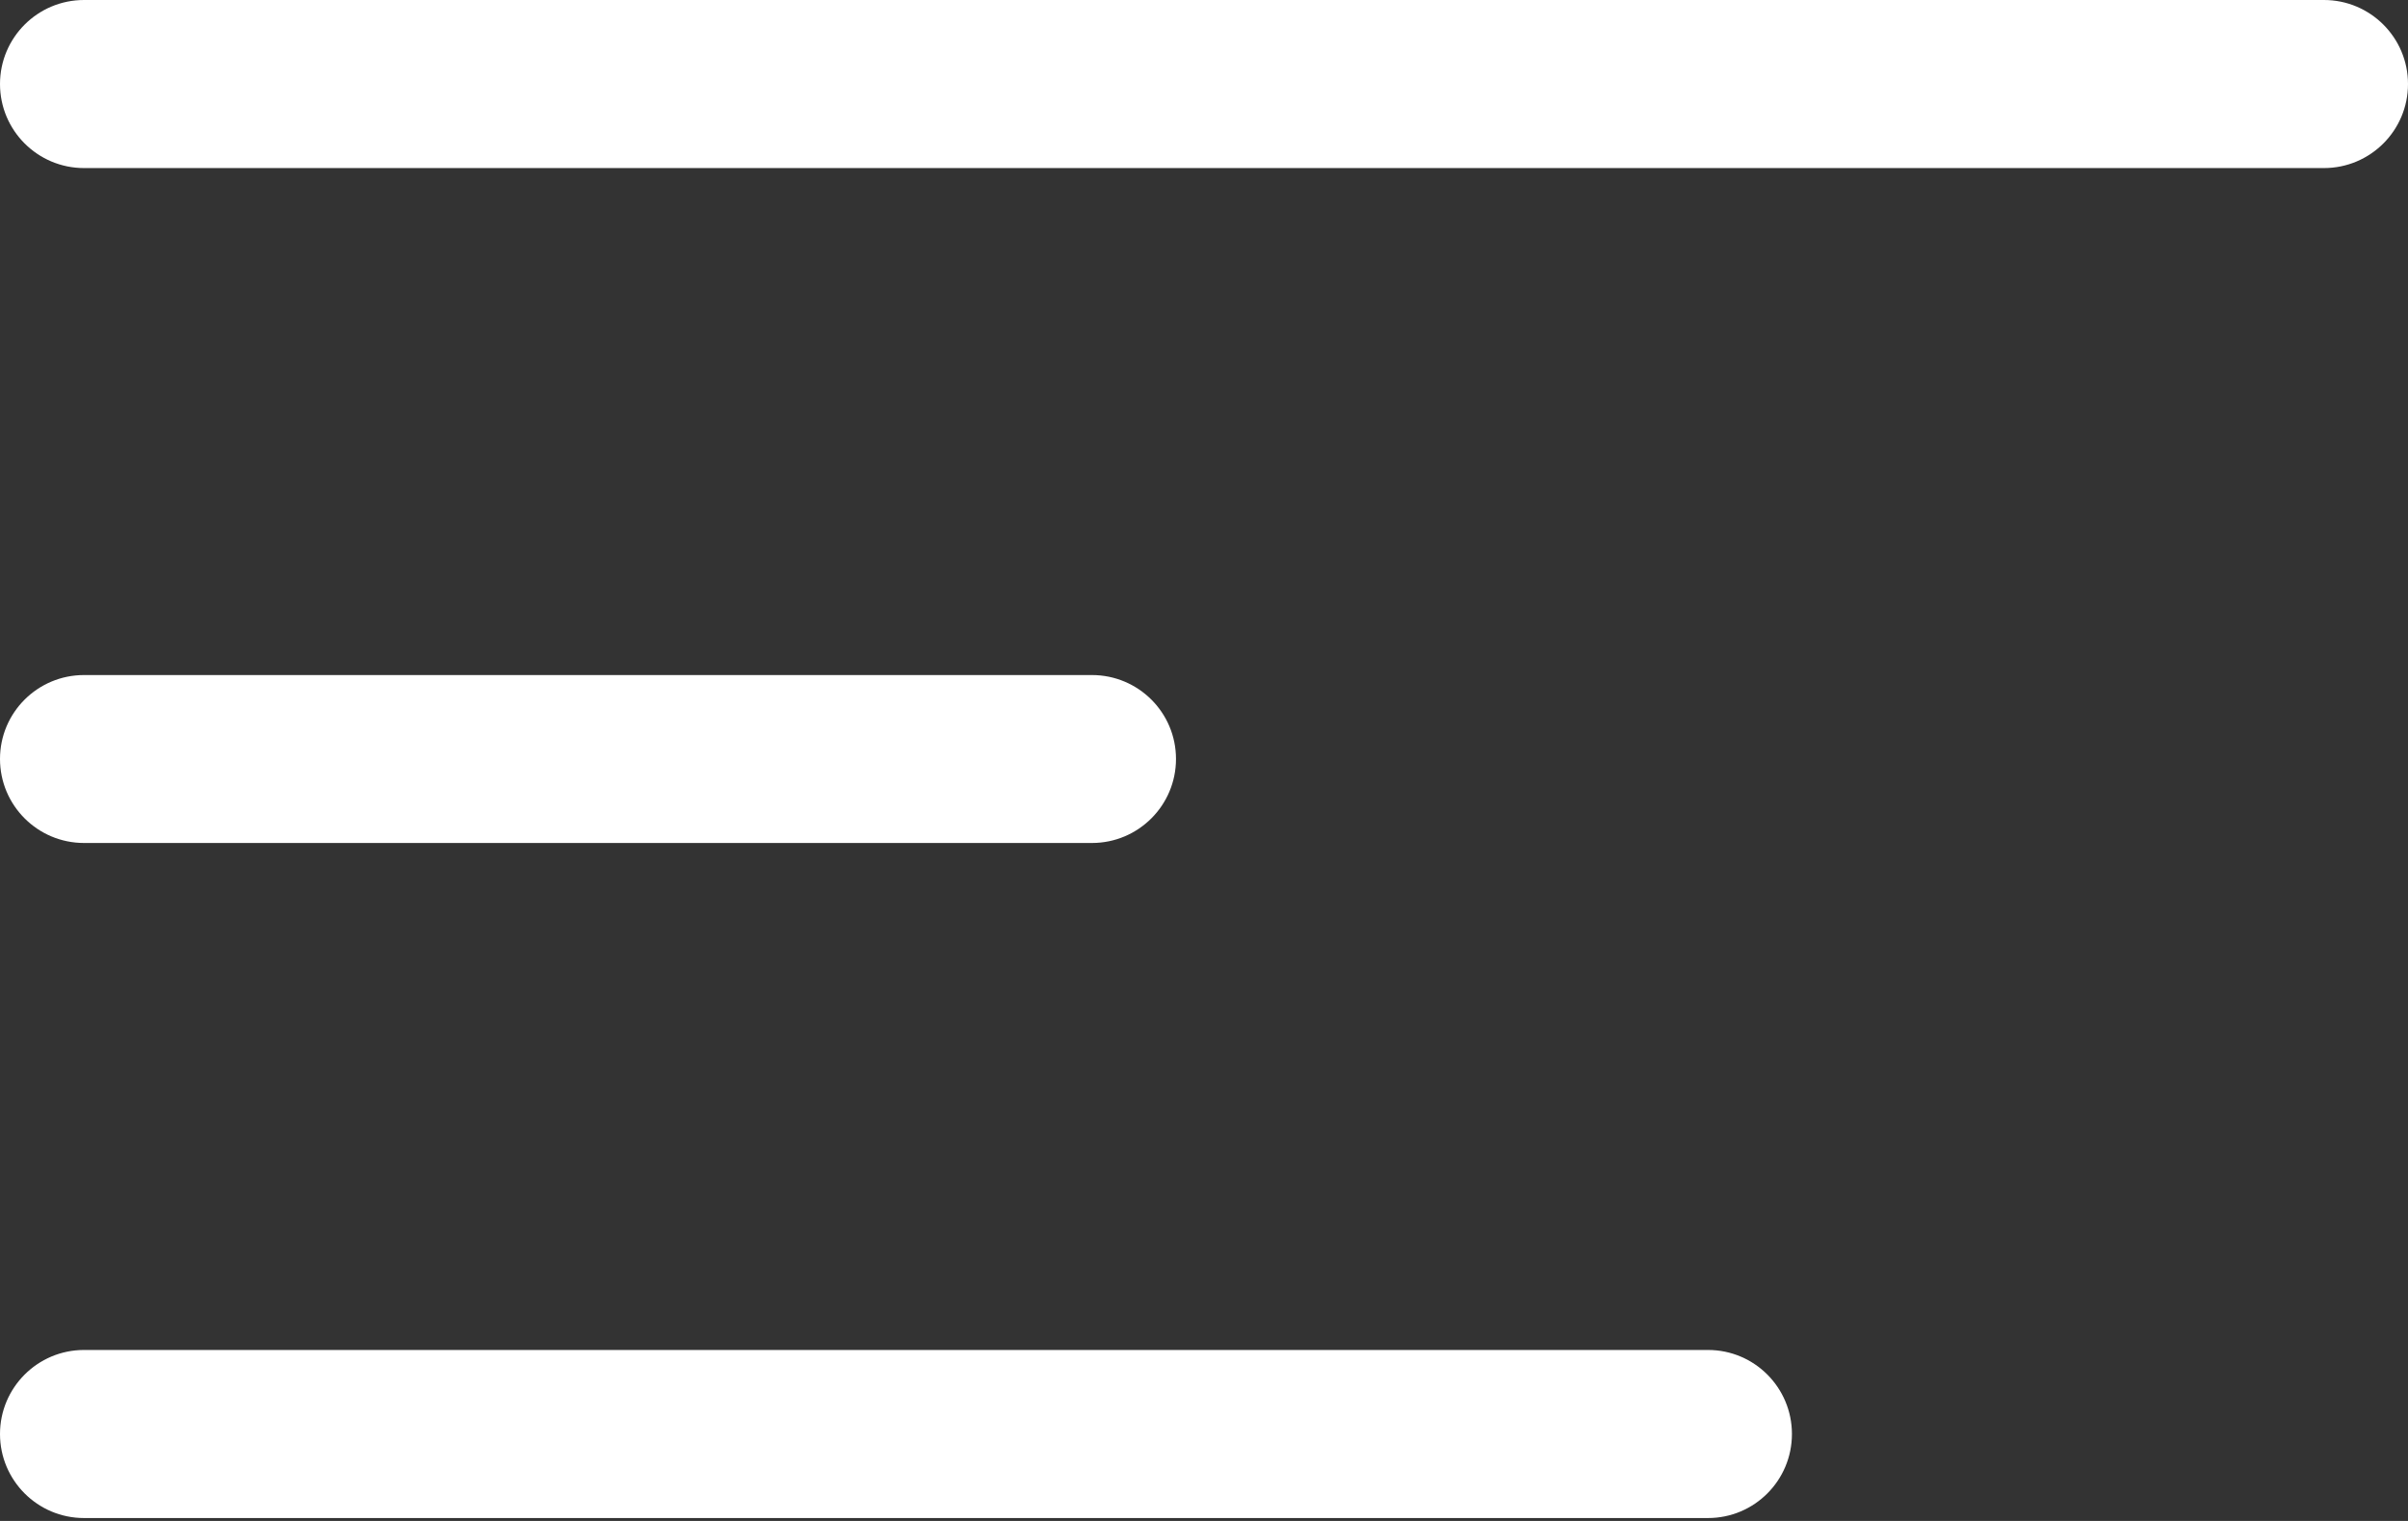
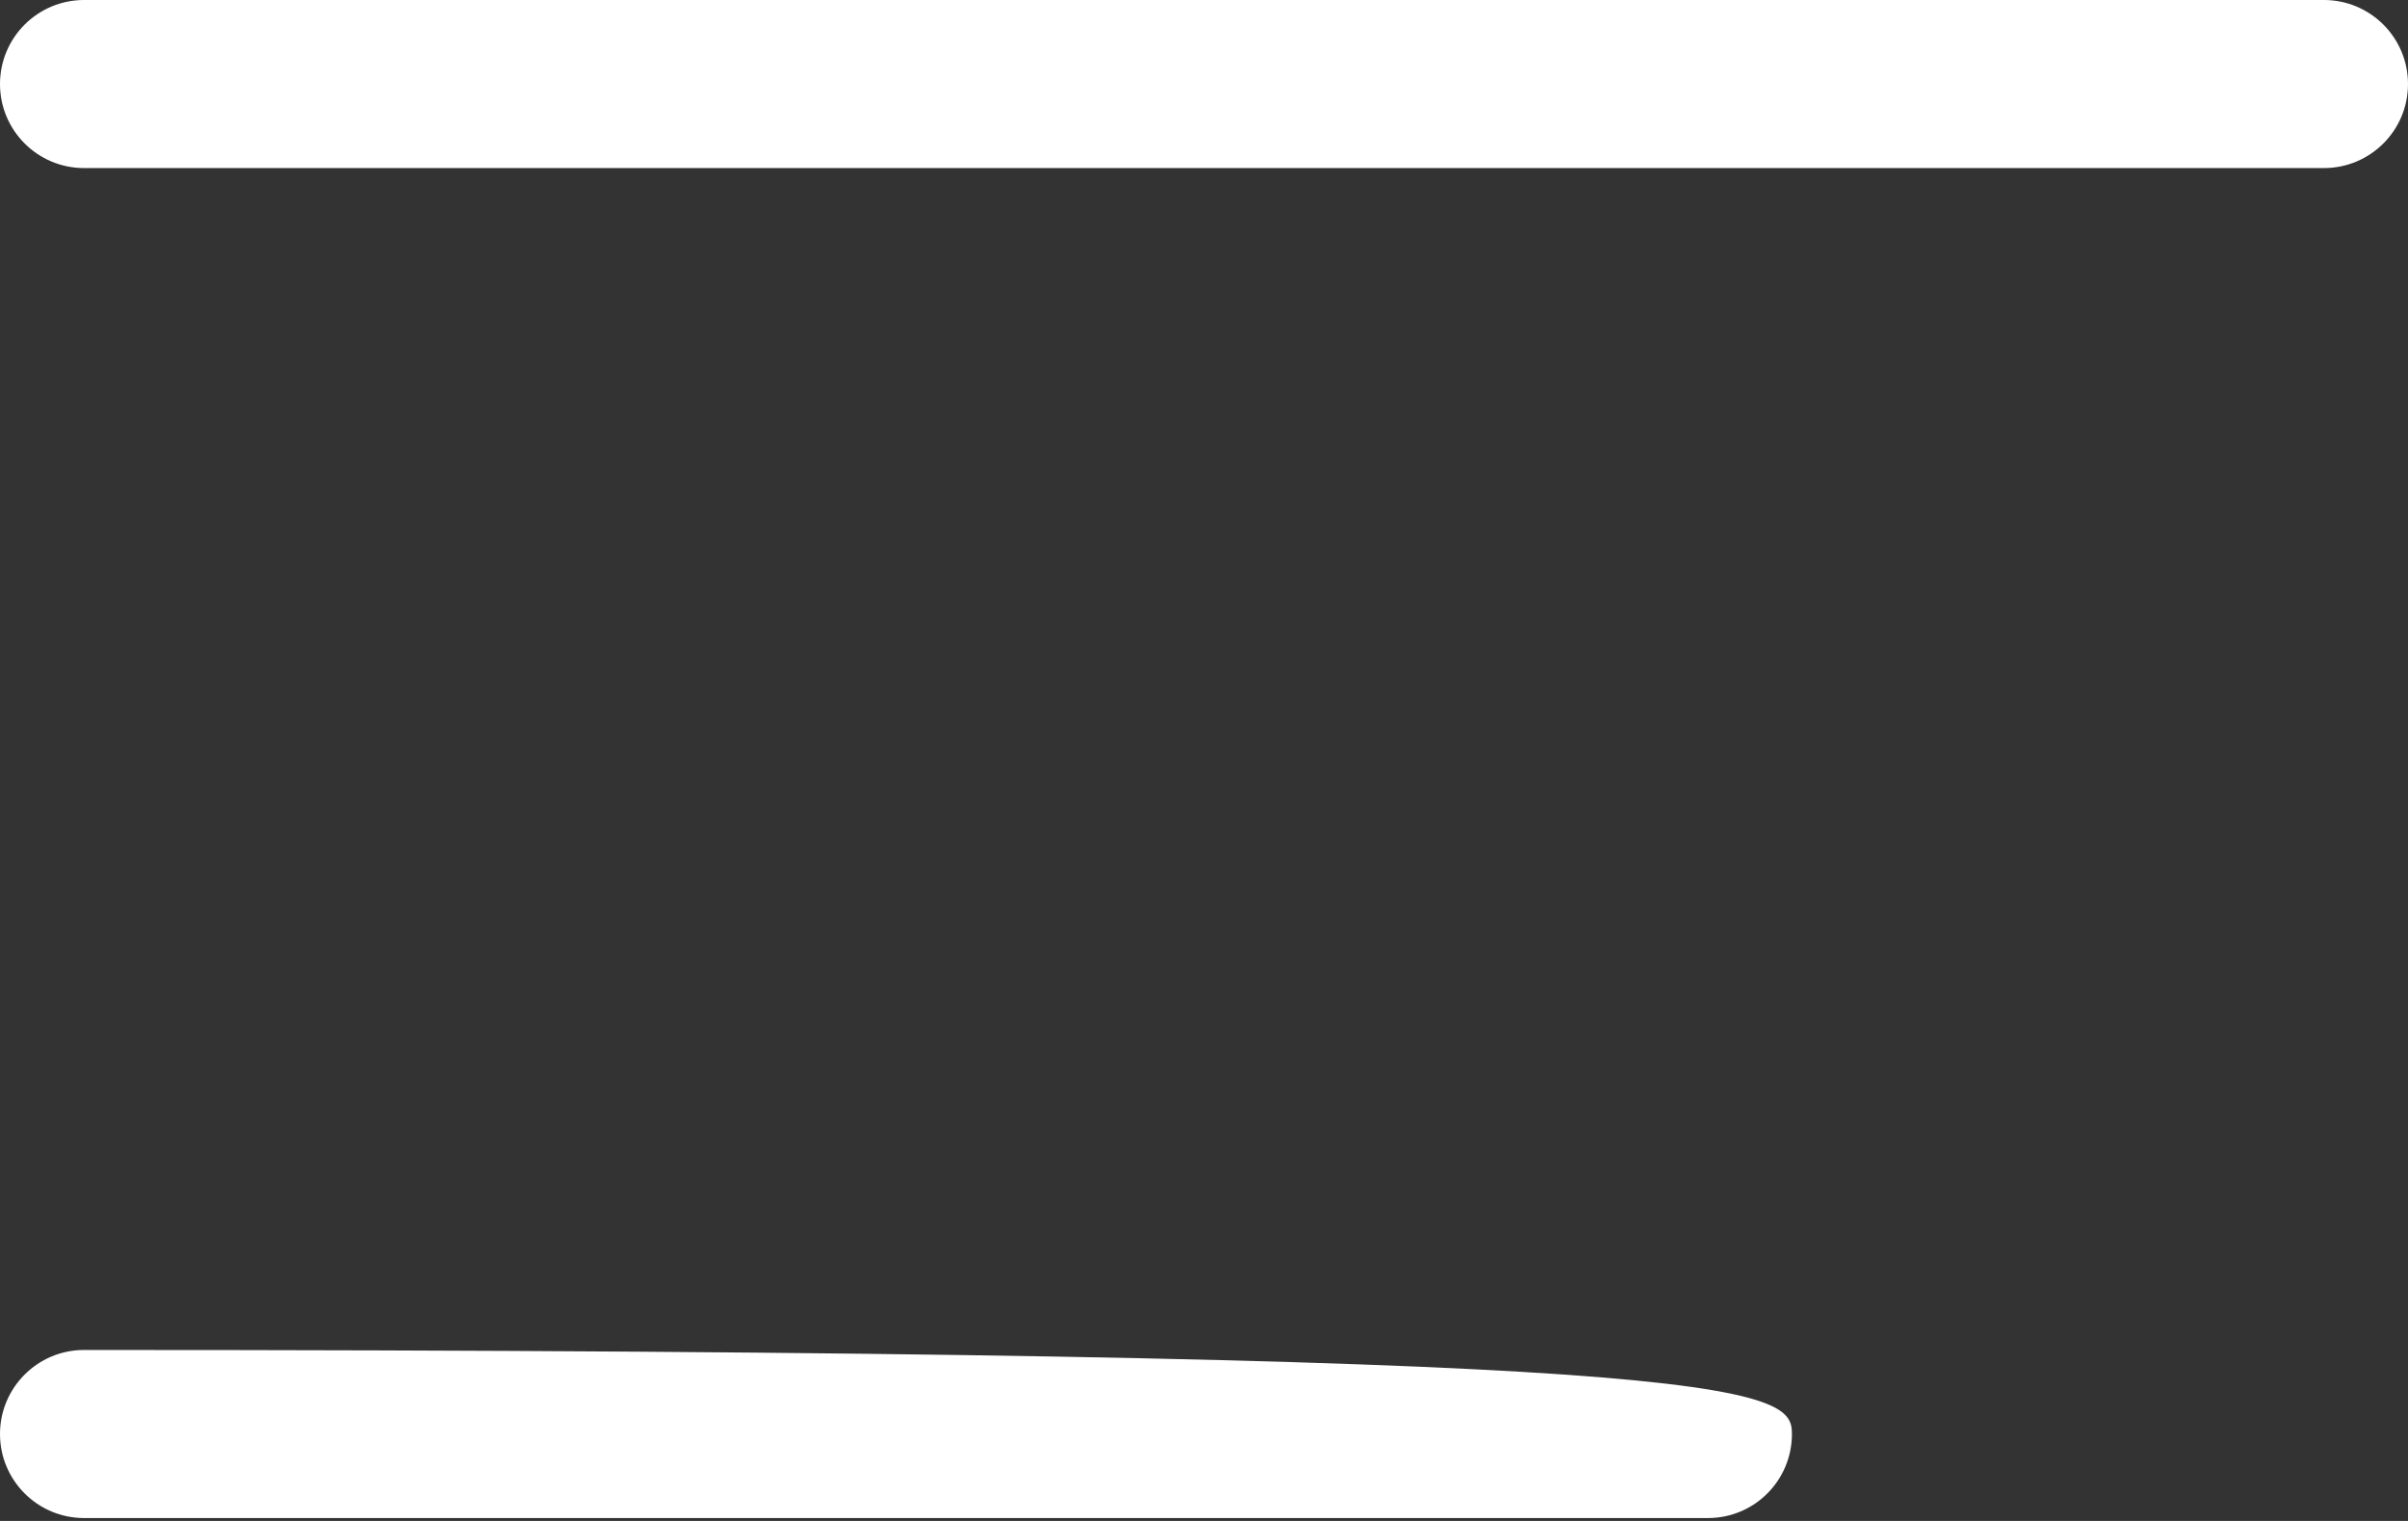
<svg xmlns="http://www.w3.org/2000/svg" width="19" height="12" viewBox="0 0 19 12" fill="none">
  <rect x="0" y="0" width="19" height="12" fill="#333333" stroke="none" />
  <path d="M0 0.663C0 0.297 0.297 0 0.663 0H18.337C18.703 0 19 0.297 19 0.663C19 1.029 18.703 1.326 18.337 1.326H0.663C0.297 1.326 0 1.029 0 0.663Z" fill="white" />
-   <path d="M0 5.988C0 5.622 0.297 5.326 0.663 5.326H8.616C8.982 5.326 9.279 5.622 9.279 5.988C9.279 6.354 8.982 6.651 8.616 6.651H0.663C0.297 6.651 0 6.354 0 5.988Z" fill="white" />
-   <path d="M0 11.314C0 10.948 0.297 10.651 0.663 10.651H13.477C13.843 10.651 14.139 10.948 14.139 11.314C14.139 11.68 13.843 11.977 13.477 11.977H0.663C0.297 11.977 0 11.68 0 11.314Z" fill="white" />
+   <path d="M0 11.314C0 10.948 0.297 10.651 0.663 10.651C13.843 10.651 14.139 10.948 14.139 11.314C14.139 11.68 13.843 11.977 13.477 11.977H0.663C0.297 11.977 0 11.68 0 11.314Z" fill="white" />
</svg>